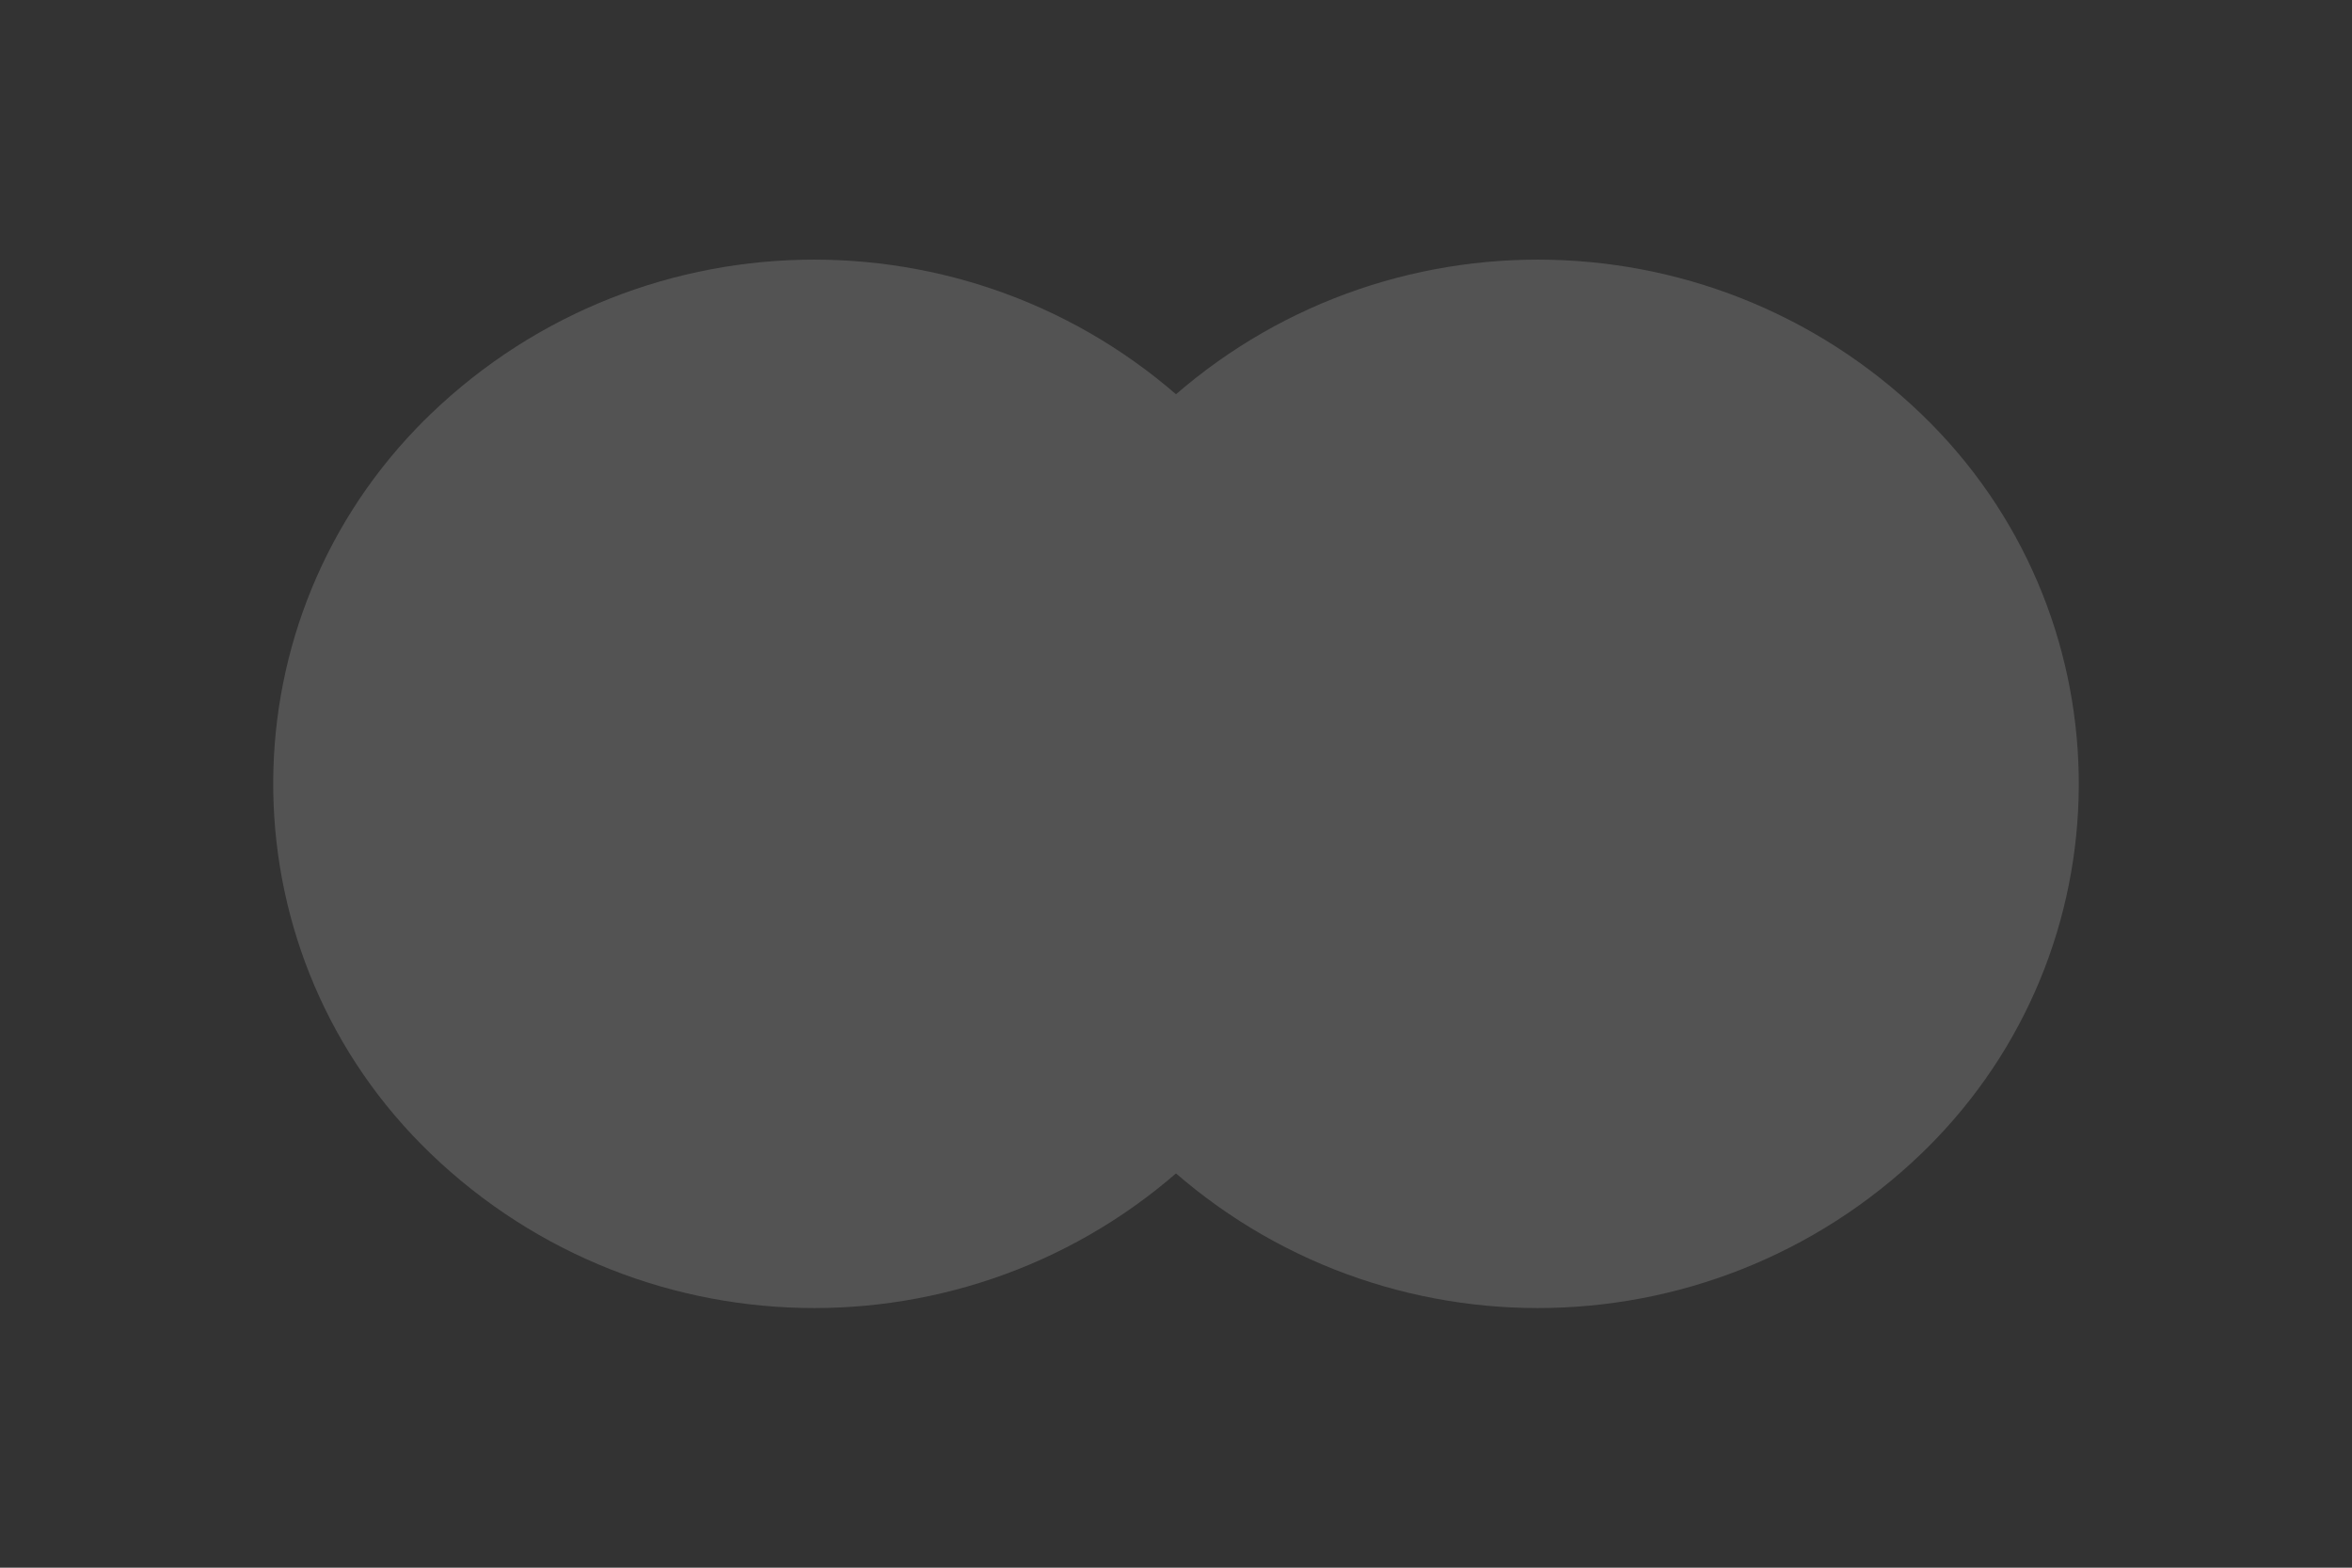
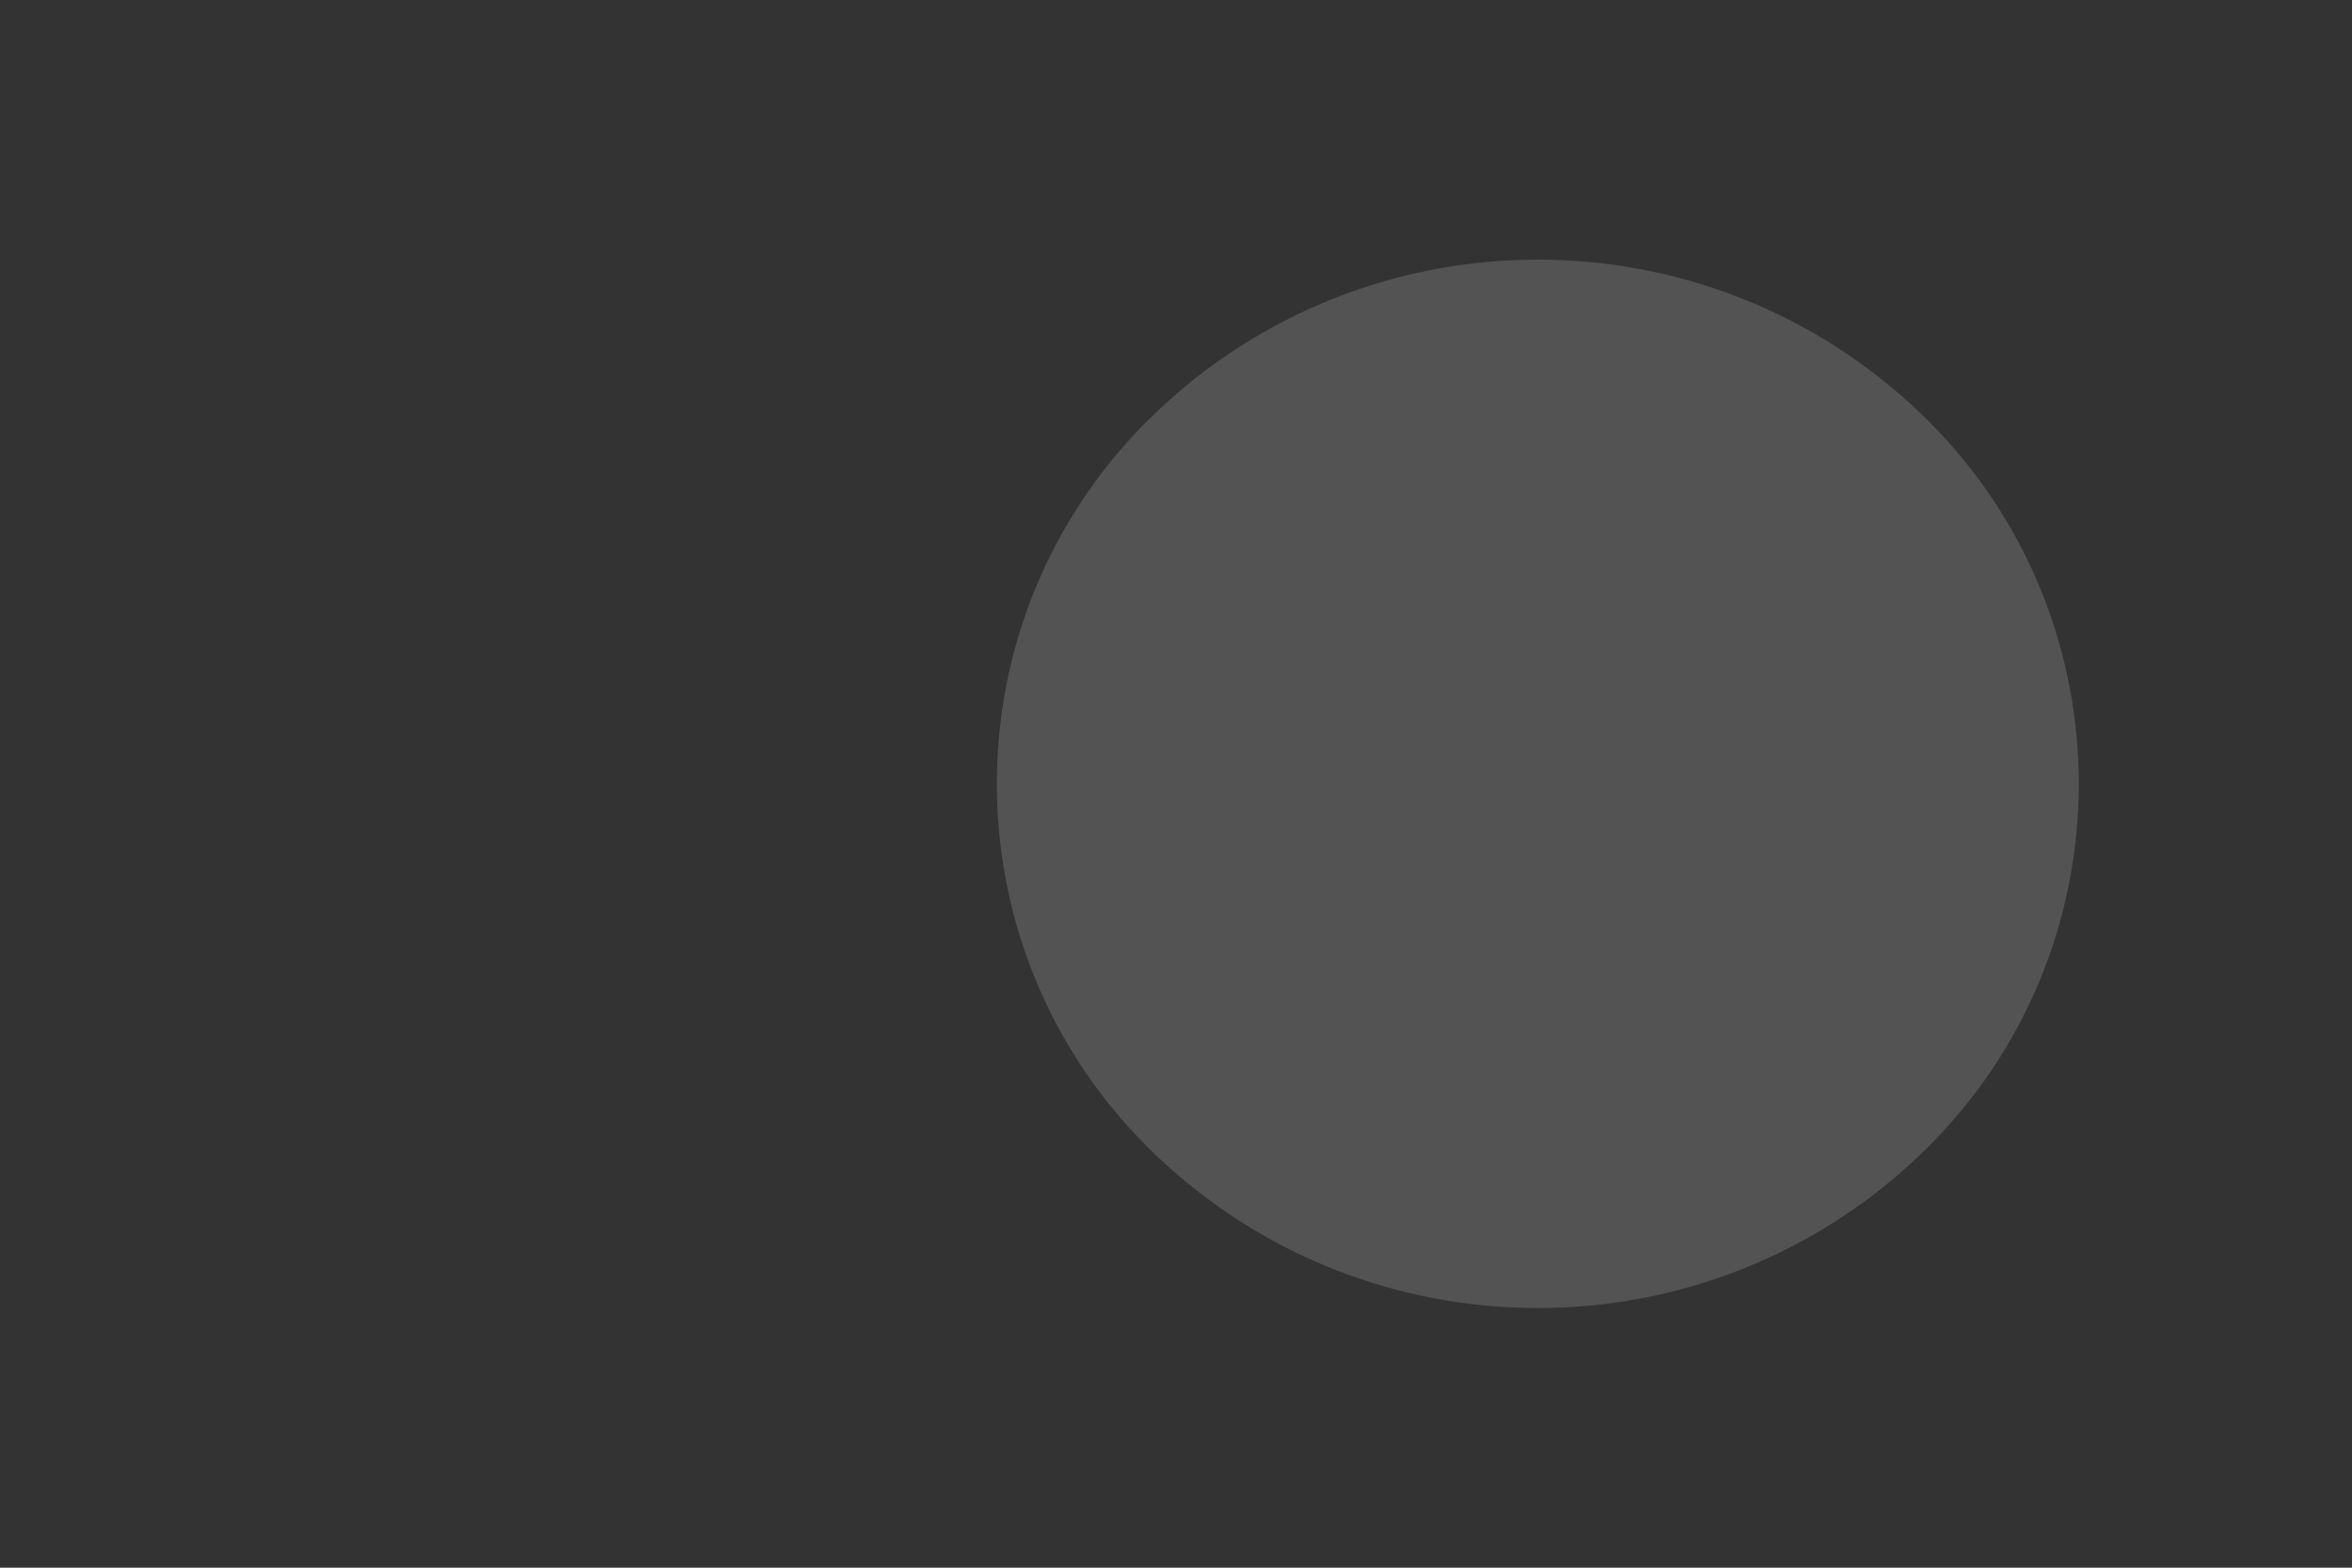
<svg xmlns="http://www.w3.org/2000/svg" width="18px" height="12px" viewBox="0 0 18 12" version="1.1">
  <rect x="0" y="0" width="18" height="12" fill="#333333" stroke="none" />
  <title>标题圆-左@1x</title>
  <g id="页面-1" stroke="none" stroke-width="1" fill="none" fill-rule="evenodd" opacity="0.16">
    <g id="解决方案-移动端" transform="translate(-232, -1109)" fill="#FFFFFF">
      <g id="编组-2" transform="translate(126, 1102)">
        <g id="标题圆-左" transform="translate(106, 7)">
          <path d="M11.846,1.923 C14.014,1.882 15.805,3.607 15.846,5.775 C15.847,5.824 15.847,5.874 15.846,5.923 C15.803,8.199 13.968,10.034 11.692,10.077 C9.524,10.118 7.733,8.393 7.692,6.225 C7.691,6.176 7.691,6.126 7.692,6.077 C7.735,3.801 9.57,1.966 11.846,1.923 Z" id="矩形备份-10" transform="translate(11.769, 6) rotate(45) translate(-11.769, -6) " />
-           <path d="M6.308,1.923 C8.476,1.882 10.267,3.607 10.308,5.775 C10.309,5.824 10.309,5.874 10.308,5.923 C10.265,8.199 8.43,10.034 6.154,10.077 C3.986,10.118 2.195,8.393 2.154,6.225 C2.153,6.176 2.153,6.126 2.154,6.077 C2.197,3.801 4.032,1.966 6.308,1.923 Z" id="矩形" transform="translate(6.231, 6) rotate(45) translate(-6.231, -6) " />
        </g>
      </g>
    </g>
  </g>
</svg>